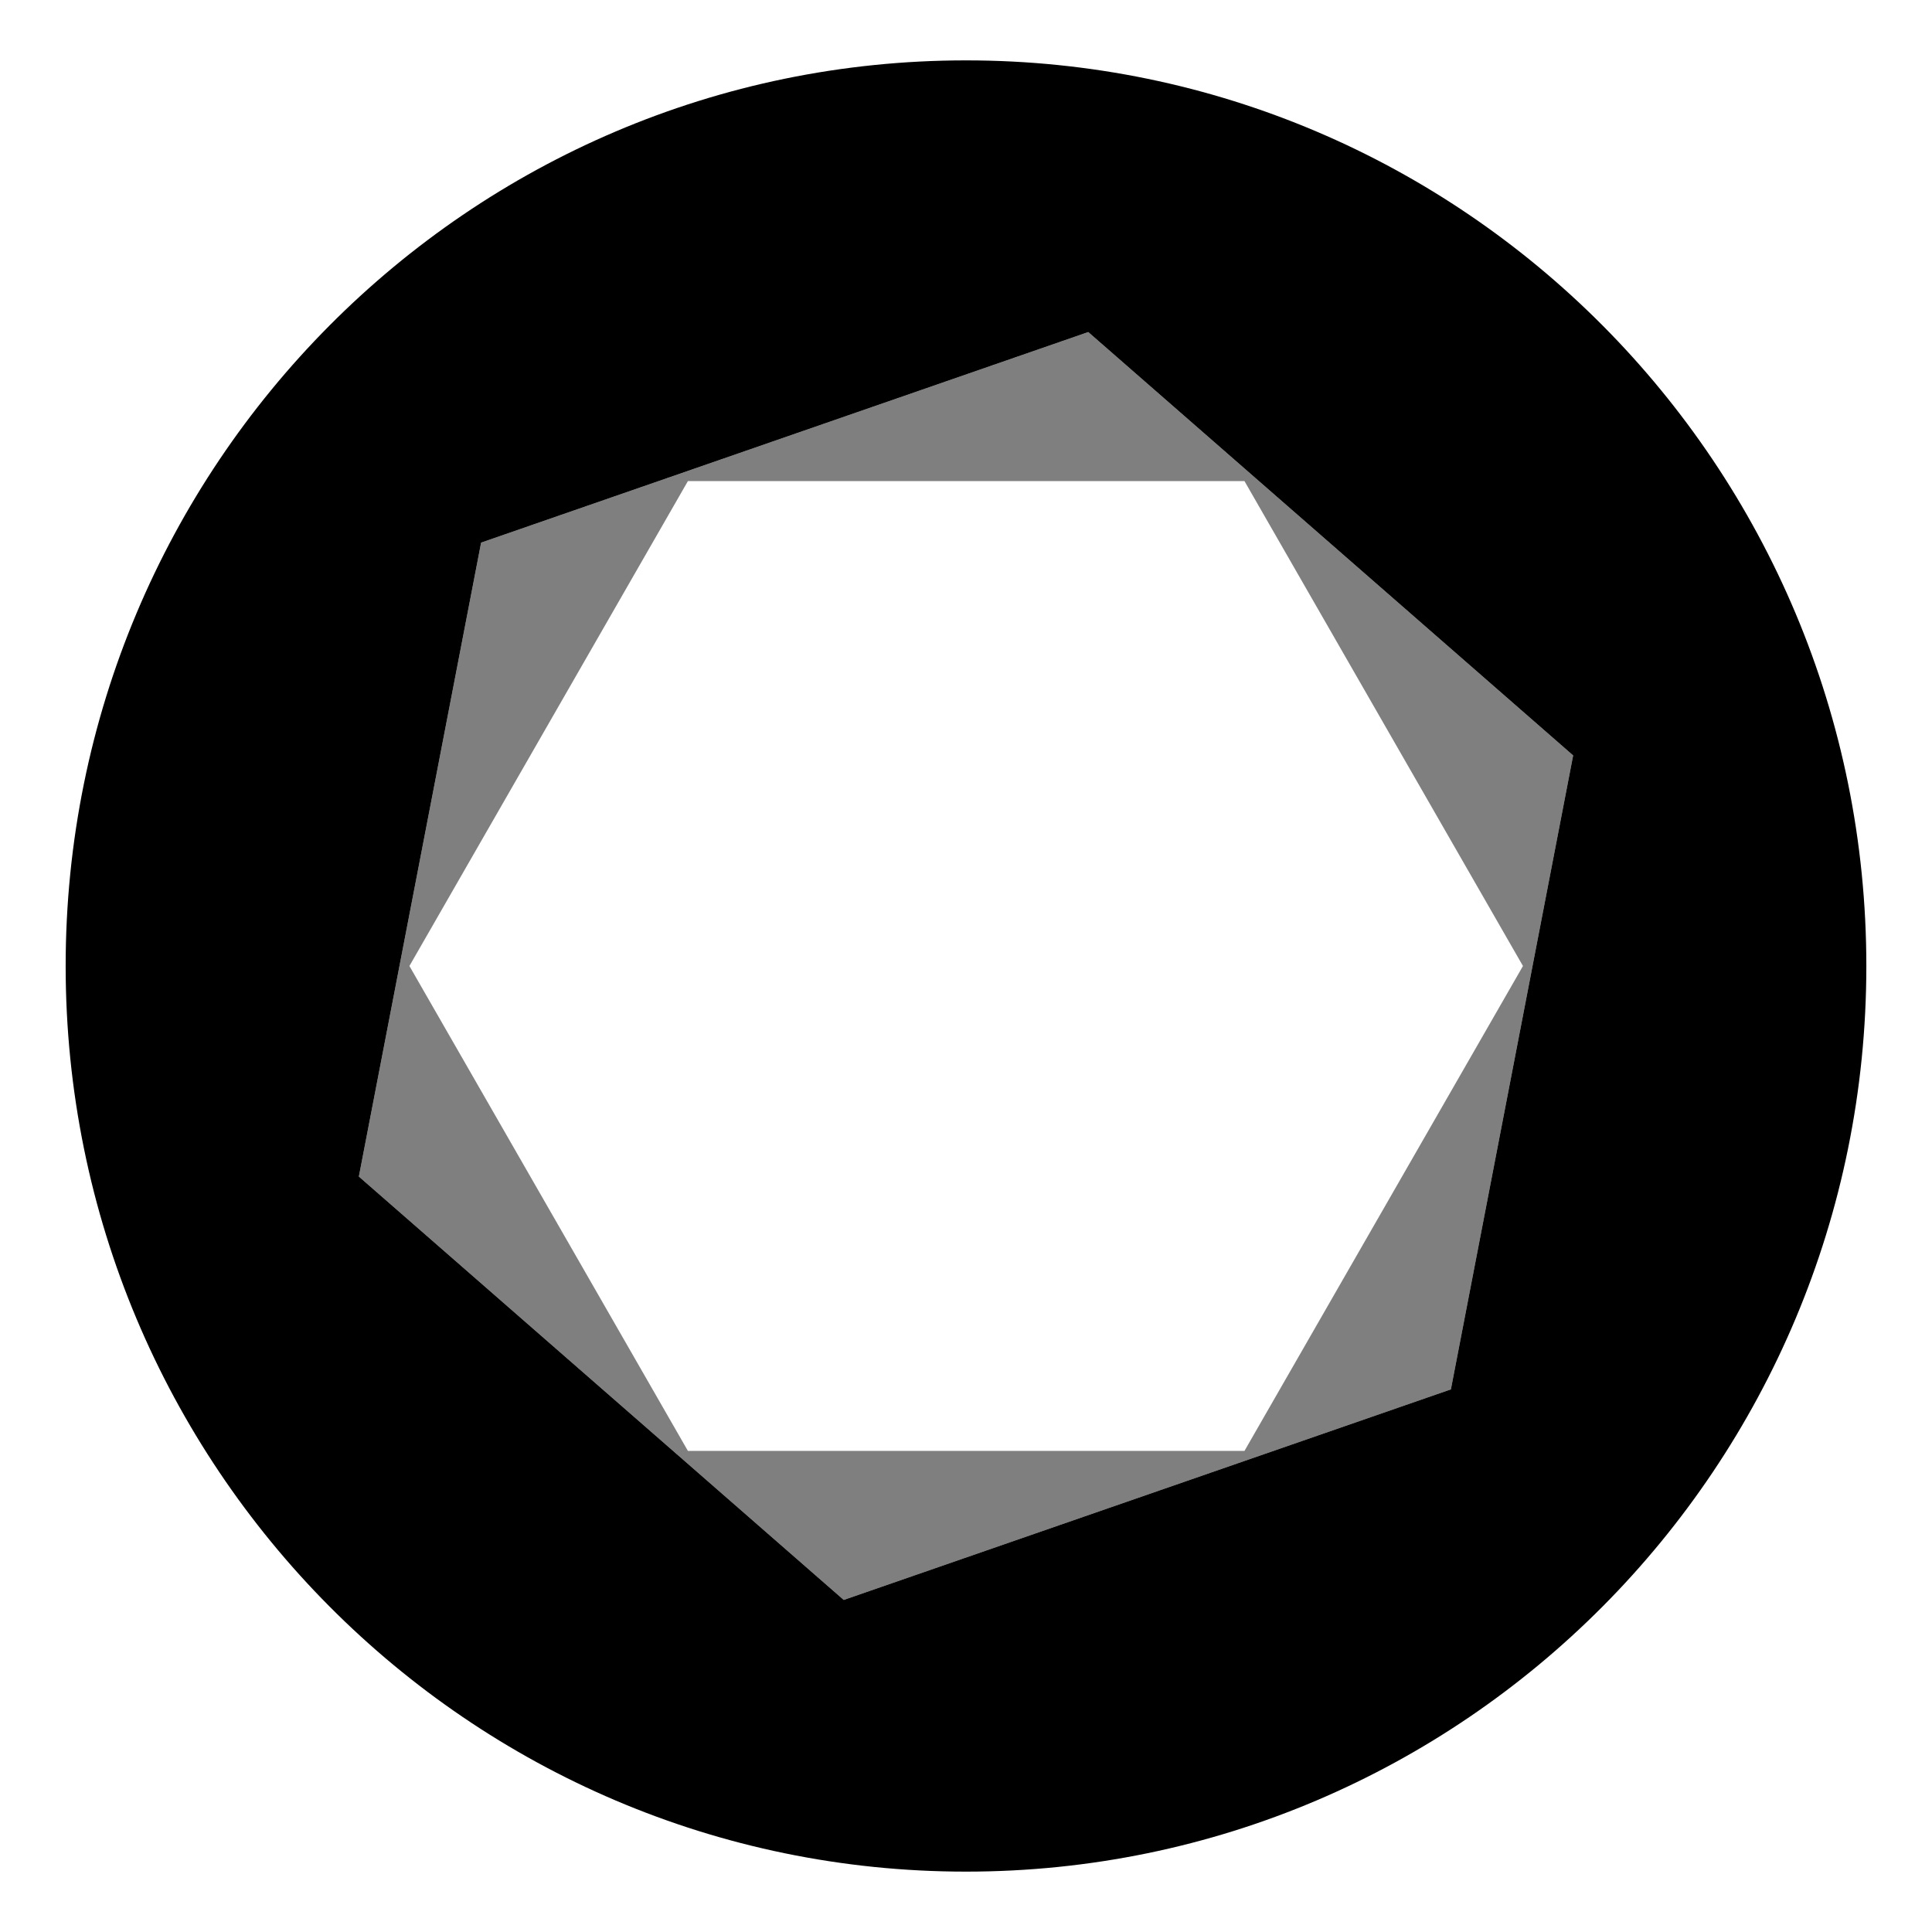
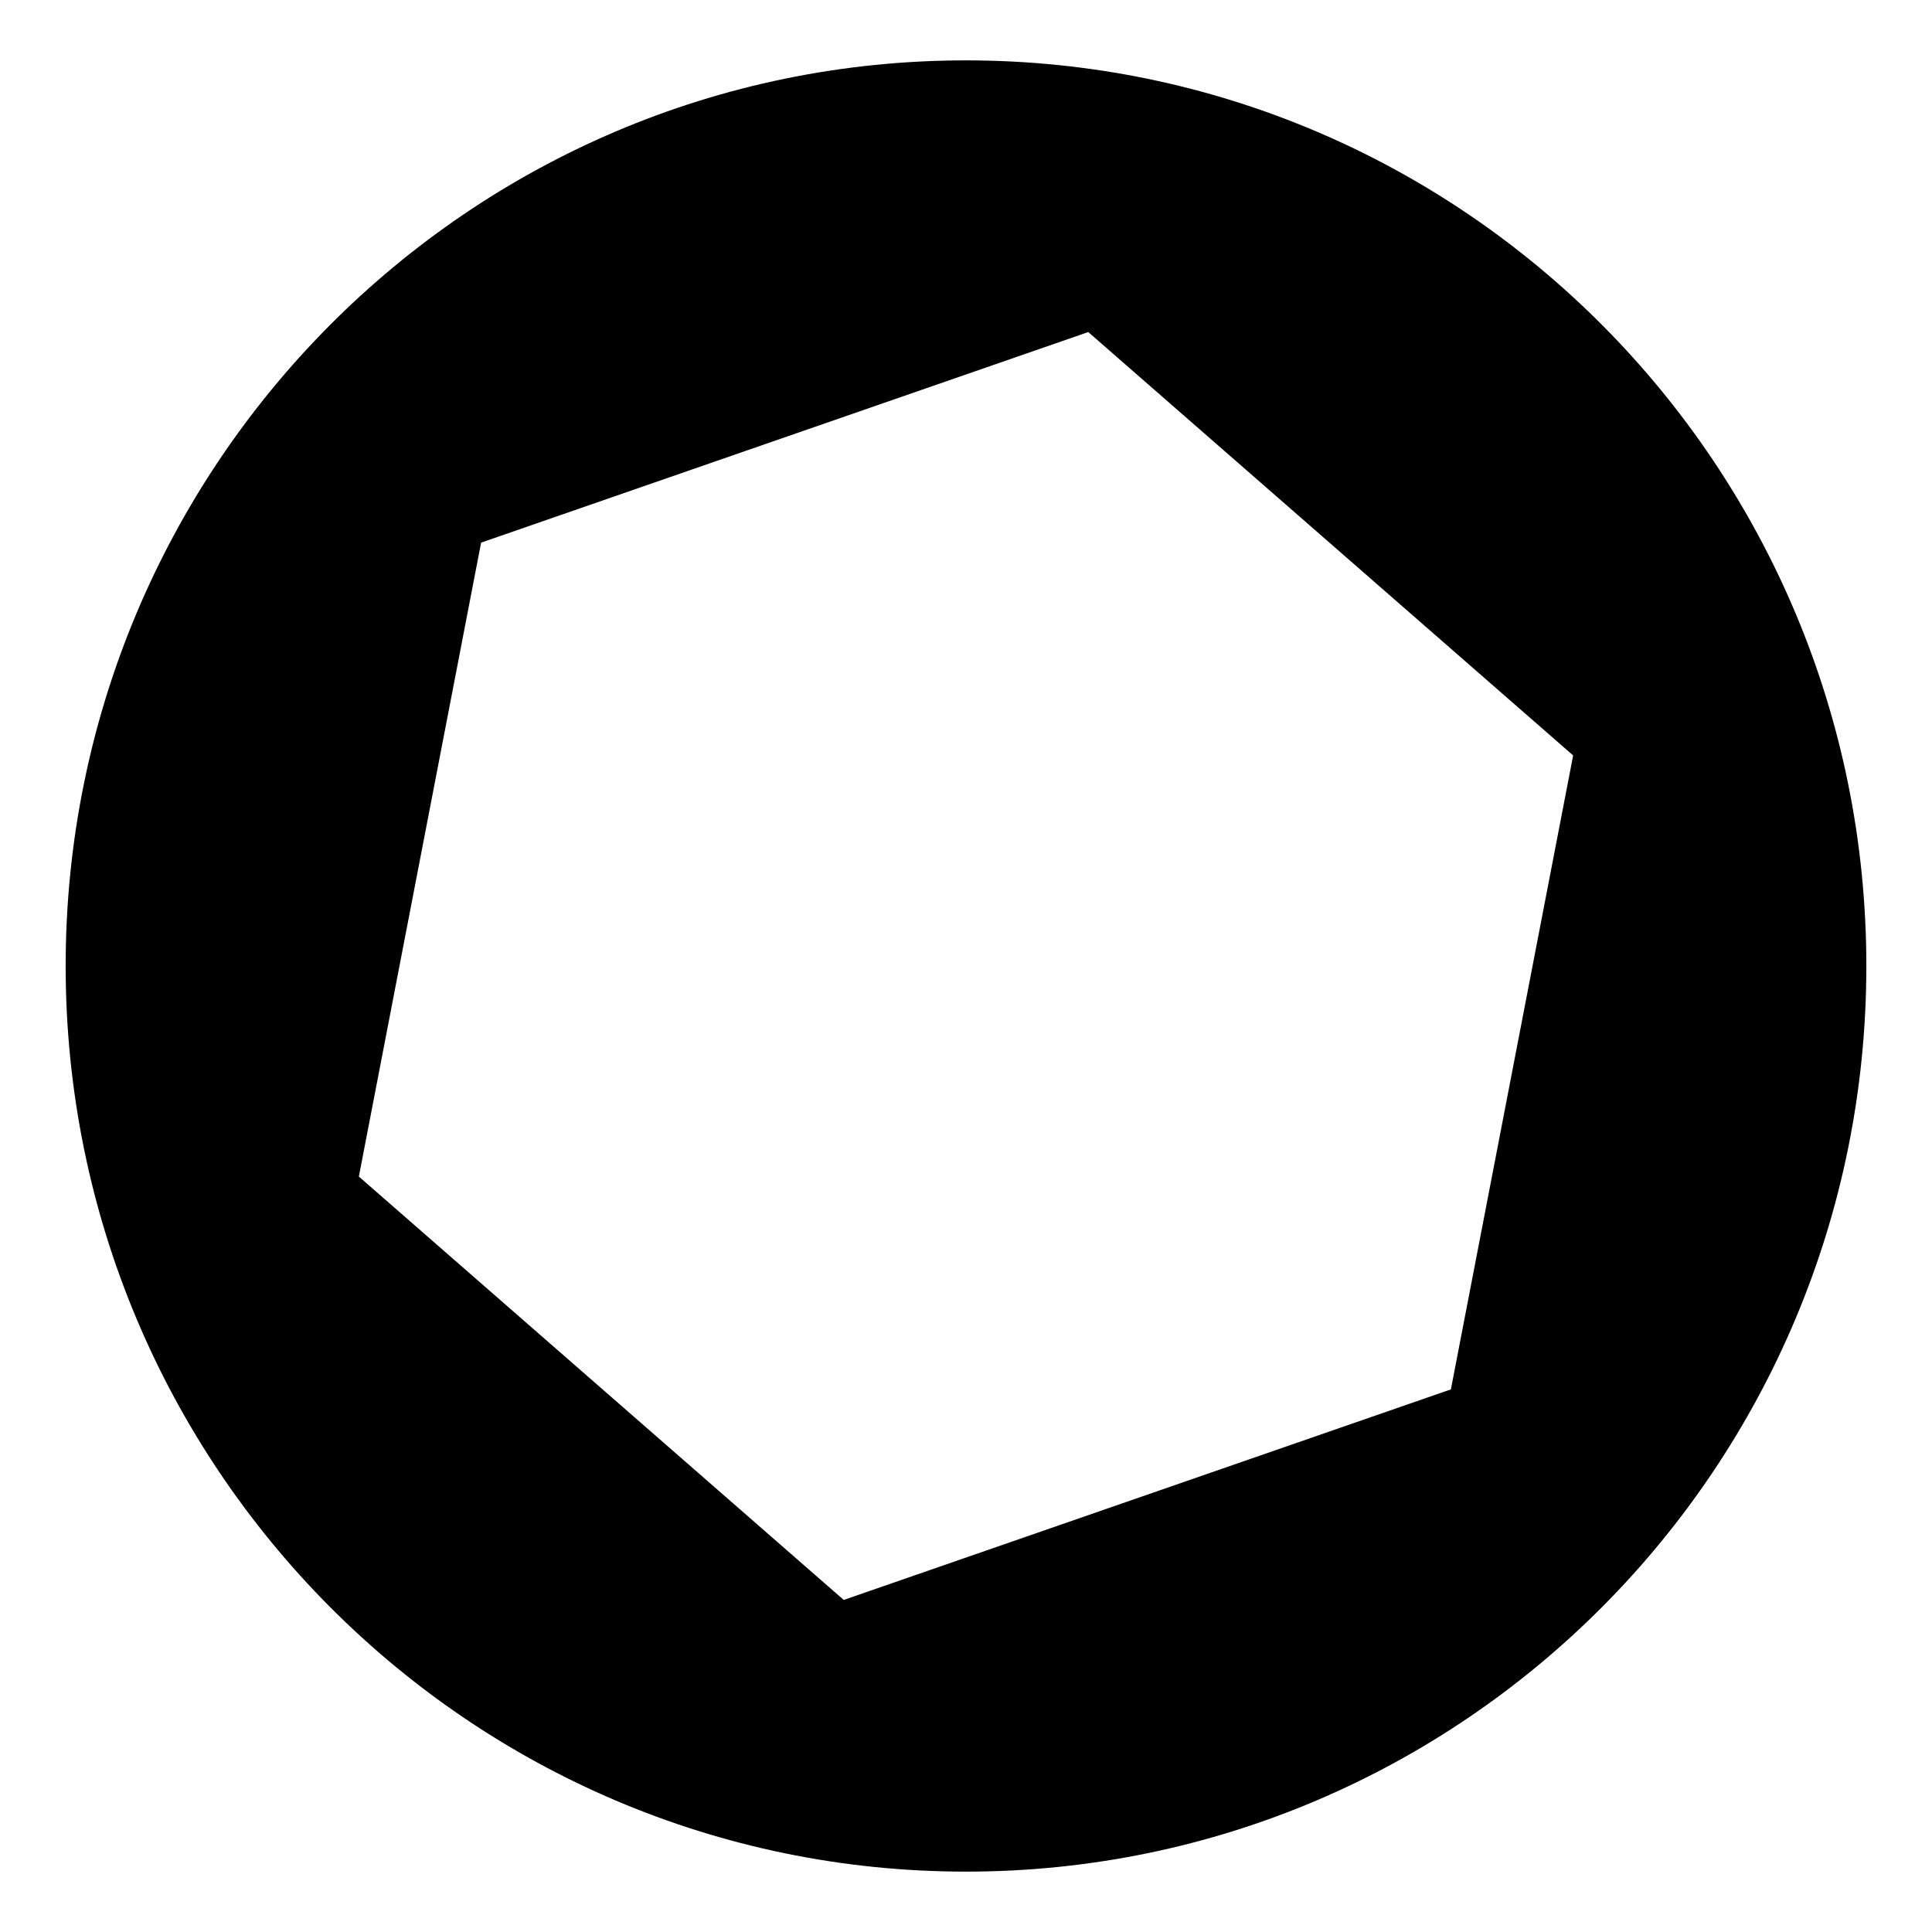
<svg xmlns="http://www.w3.org/2000/svg" id="Layer_1" width="512" height="512" viewBox="0 0 512 512">
  <defs>
    <style>      .st0 {        isolation: isolate;        opacity: .5;      }    </style>
  </defs>
-   <path d="M256,16C124.2,16,17.4,123.5,17.4,256s106.8,240,238.6,240,238.6-107.4,238.6-240S387.8,16,256,16ZM384.5,368.2l-160.9,55.8-128.5-112.2,32.4-168,160.9-55.8,128.5,112.2-32.4,168Z" />
-   <path class="st0" d="M127.5,143.8l-32.4,168,128.5,112.2,160.9-55.8,32.4-168-128.5-112.2-160.9,55.8ZM403.6,256l-73.8,128.5h-147.5l-73.8-128.5,73.8-128.5h147.5l73.8,128.5Z" />
+   <path d="M256,16C124.2,16,17.4,123.5,17.4,256s106.8,240,238.6,240,238.6-107.4,238.6-240S387.8,16,256,16M384.5,368.2l-160.9,55.8-128.5-112.2,32.4-168,160.9-55.8,128.5,112.2-32.4,168Z" />
</svg>